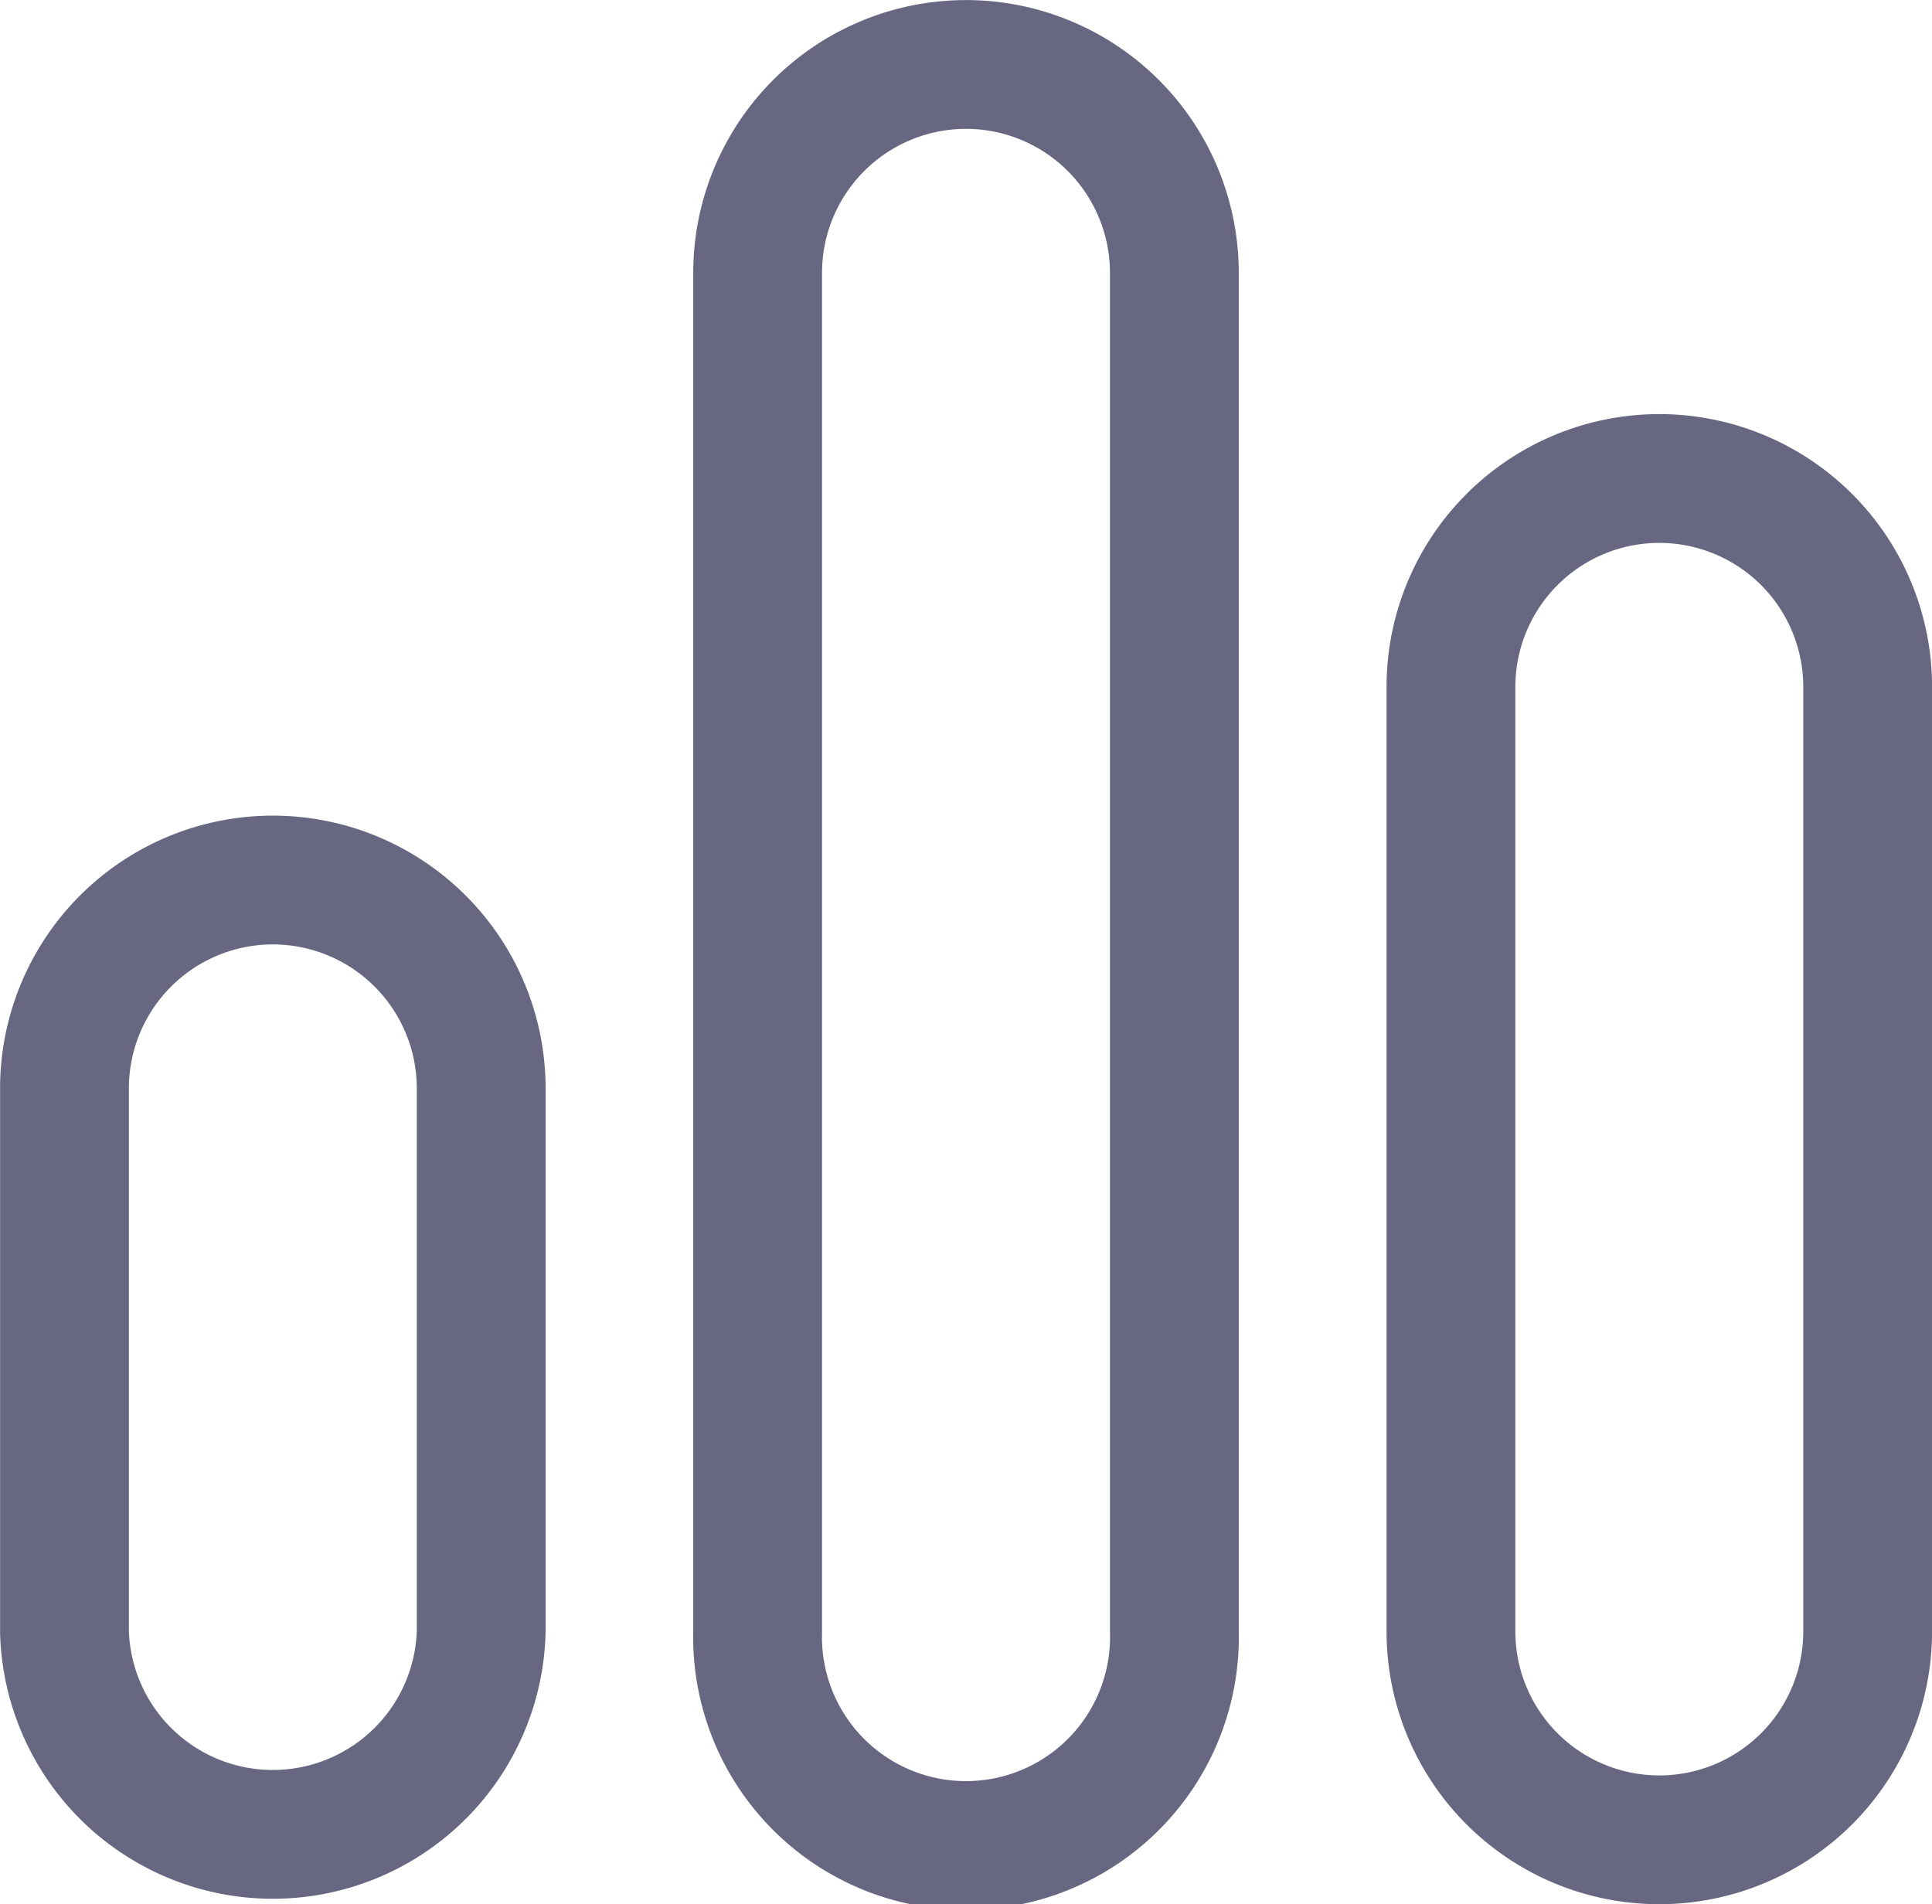
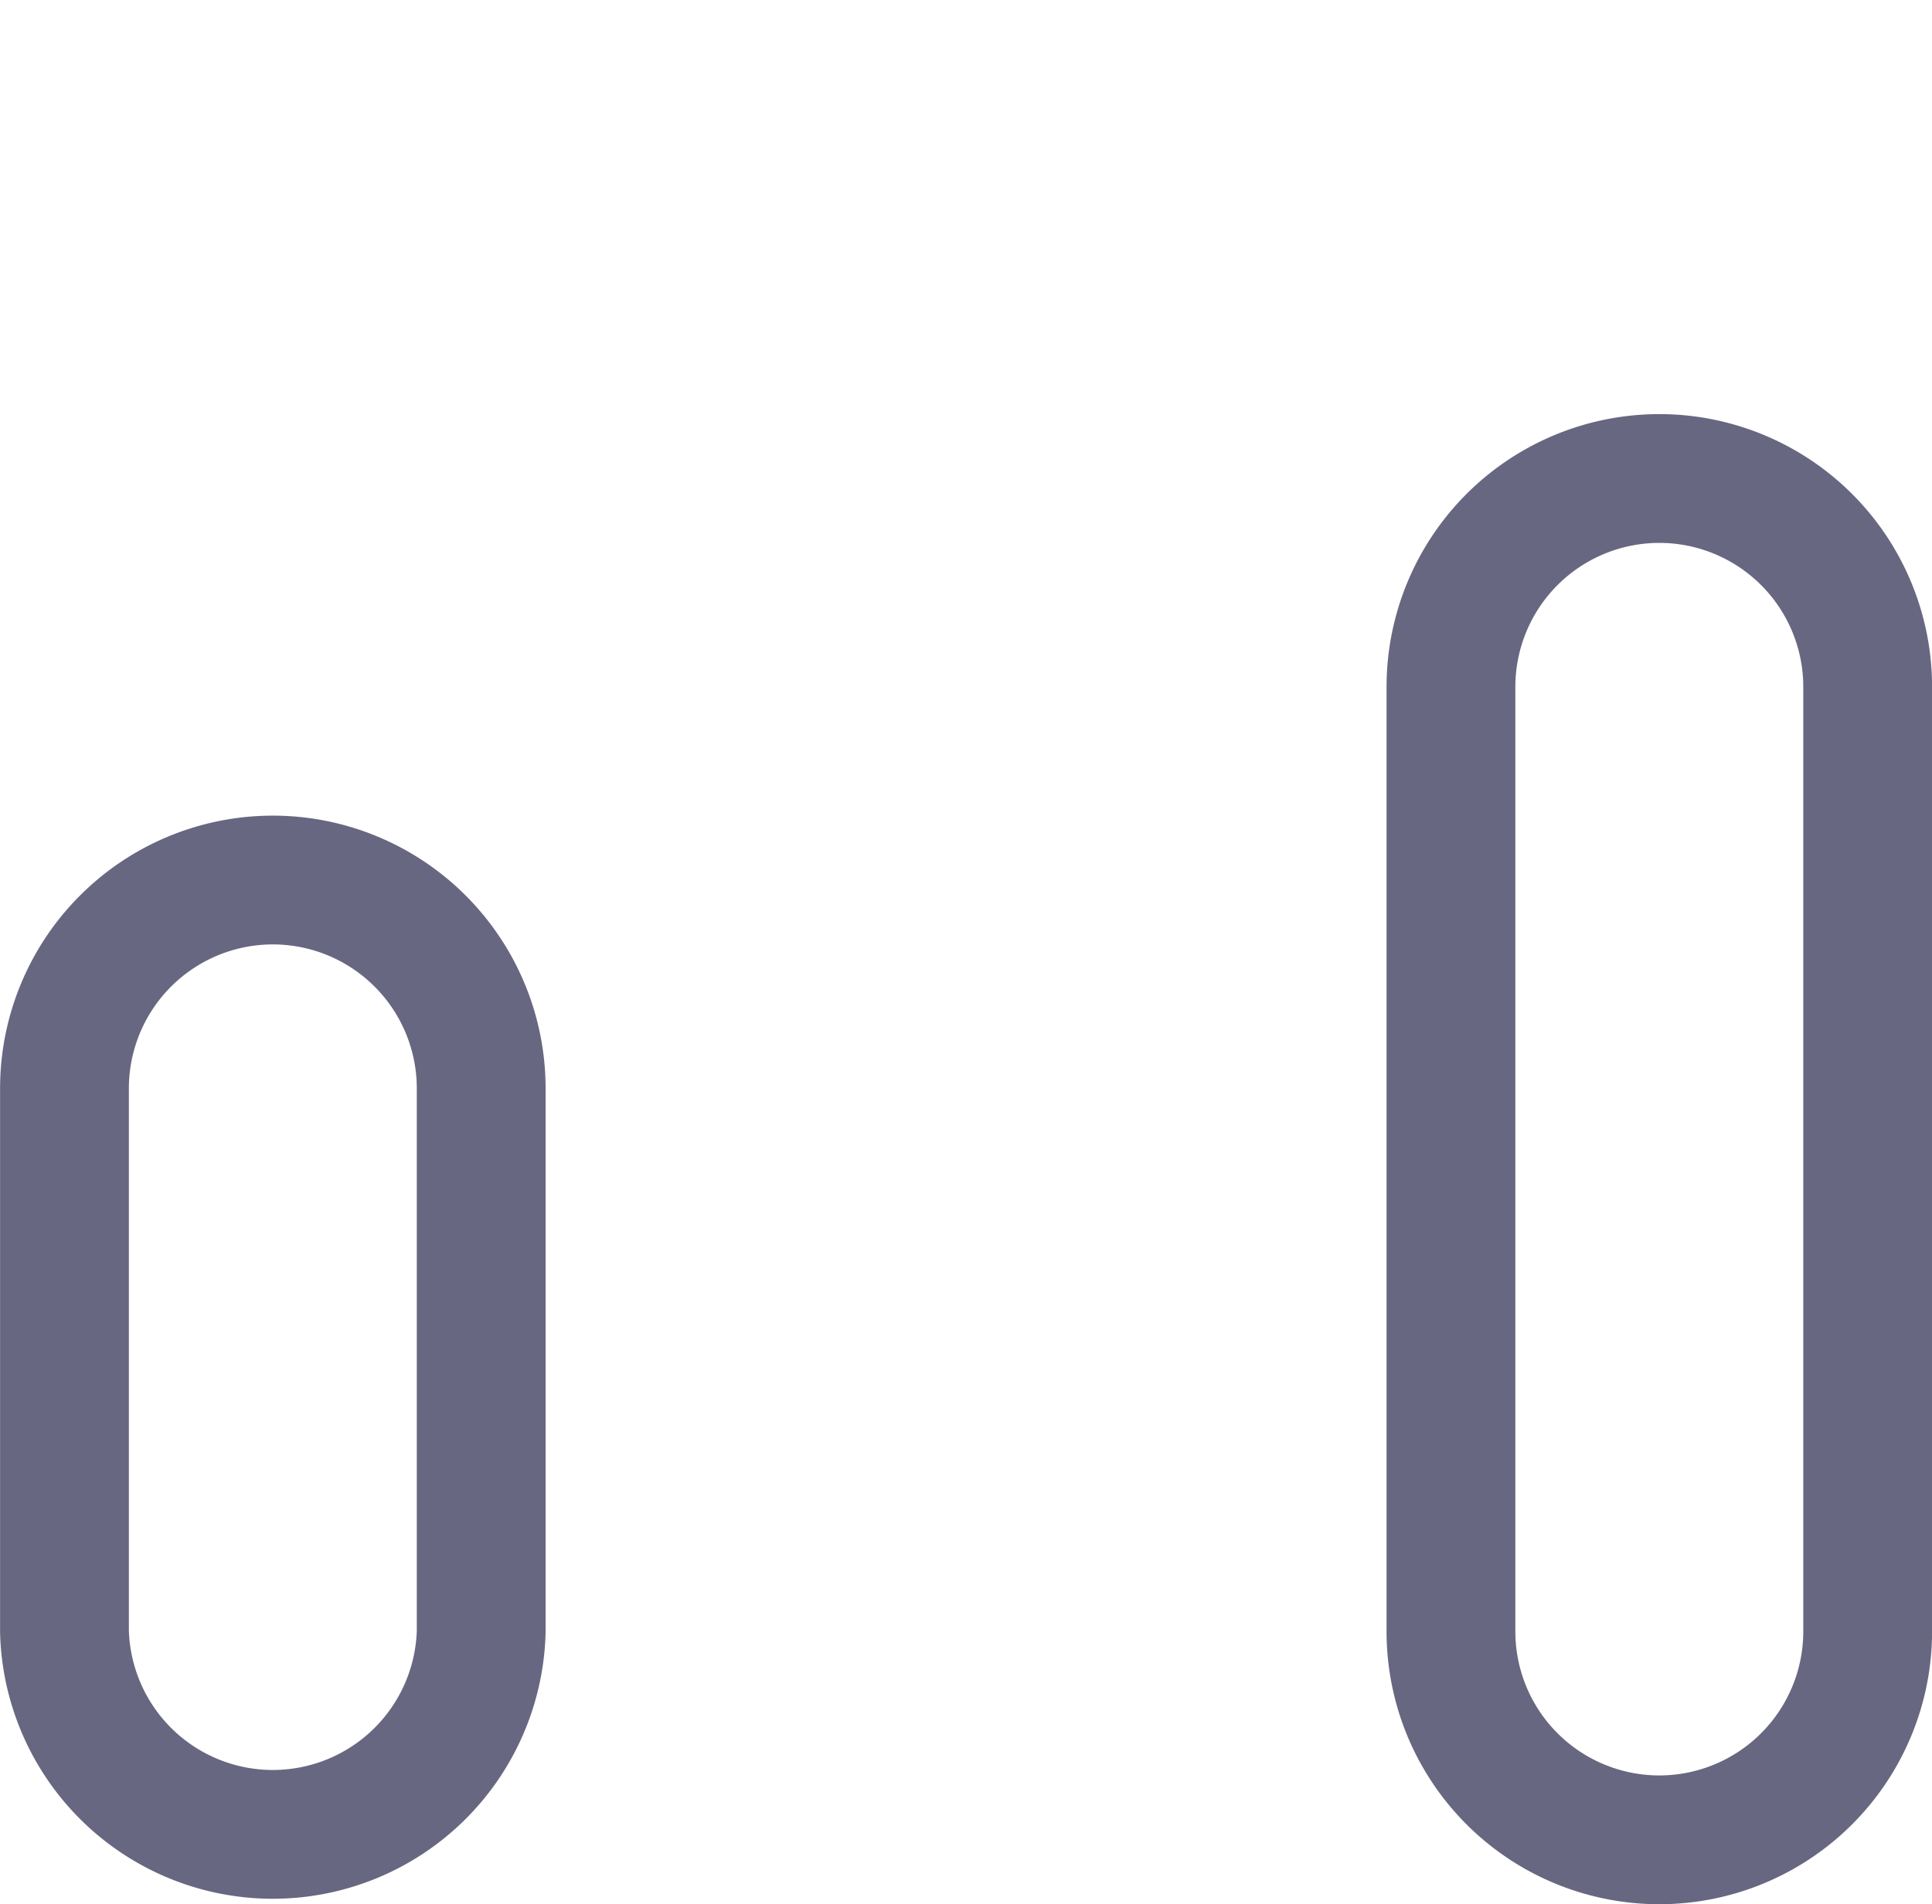
<svg xmlns="http://www.w3.org/2000/svg" width="13.125" height="12.937" viewBox="0 0 13.125 12.937">
  <g fill="none" stroke="#686781" stroke-linecap="round" stroke-linejoin="round" stroke-width=".875" data-name="Component 13 – 1">
-     <path d="M6.563.438a1.416 1.416 0 0 1 1.415 1.416v9.231a1.416 1.416 0 1 1-2.831 0V1.854A1.416 1.416 0 0 1 6.563.438Z" />
    <path d="M1.854 5.979a1.416 1.416 0 0 1 1.415 1.416v3.69a1.416 1.416 0 0 1-2.831-.001V7.395a1.416 1.416 0 0 1 1.416-1.416ZM11.273 3.251h0a1.416 1.416 0 0 1 1.415 1.416v6.417a1.416 1.416 0 0 1-1.415 1.416h0a1.416 1.416 0 0 1-1.416-1.416V4.667a1.416 1.416 0 0 1 1.416-1.416Z" data-name="Vector" />
  </g>
</svg>